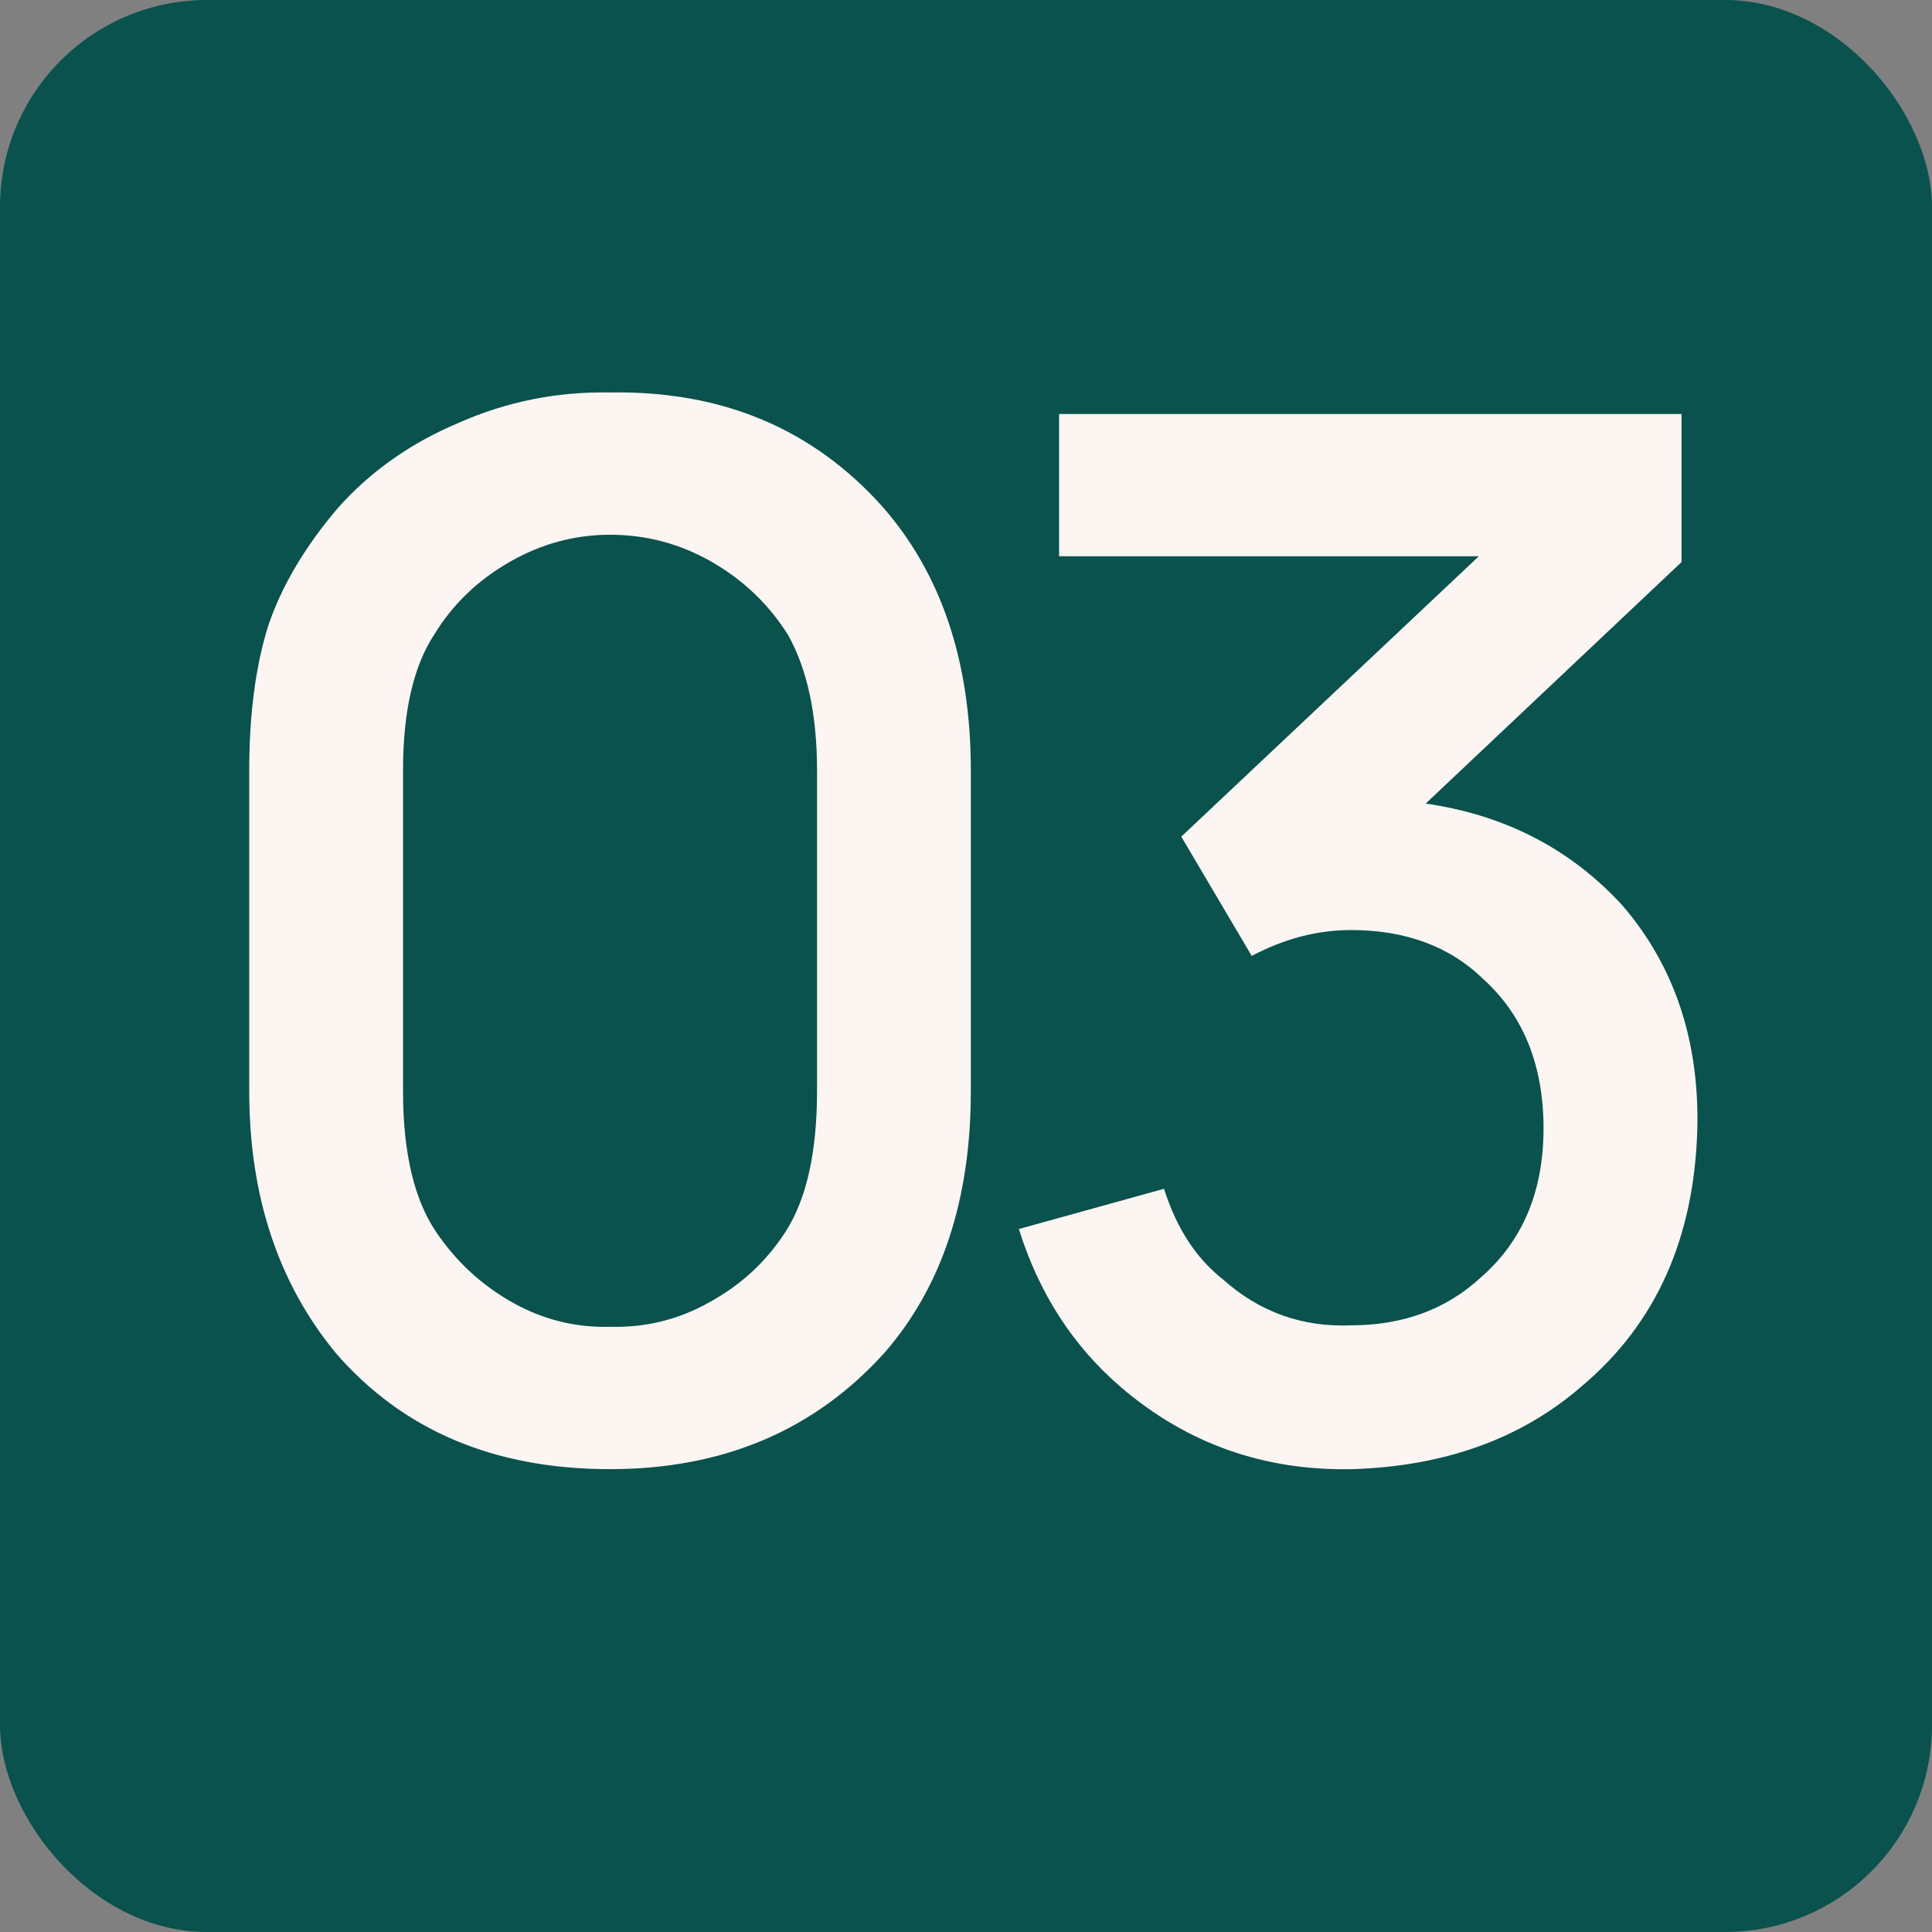
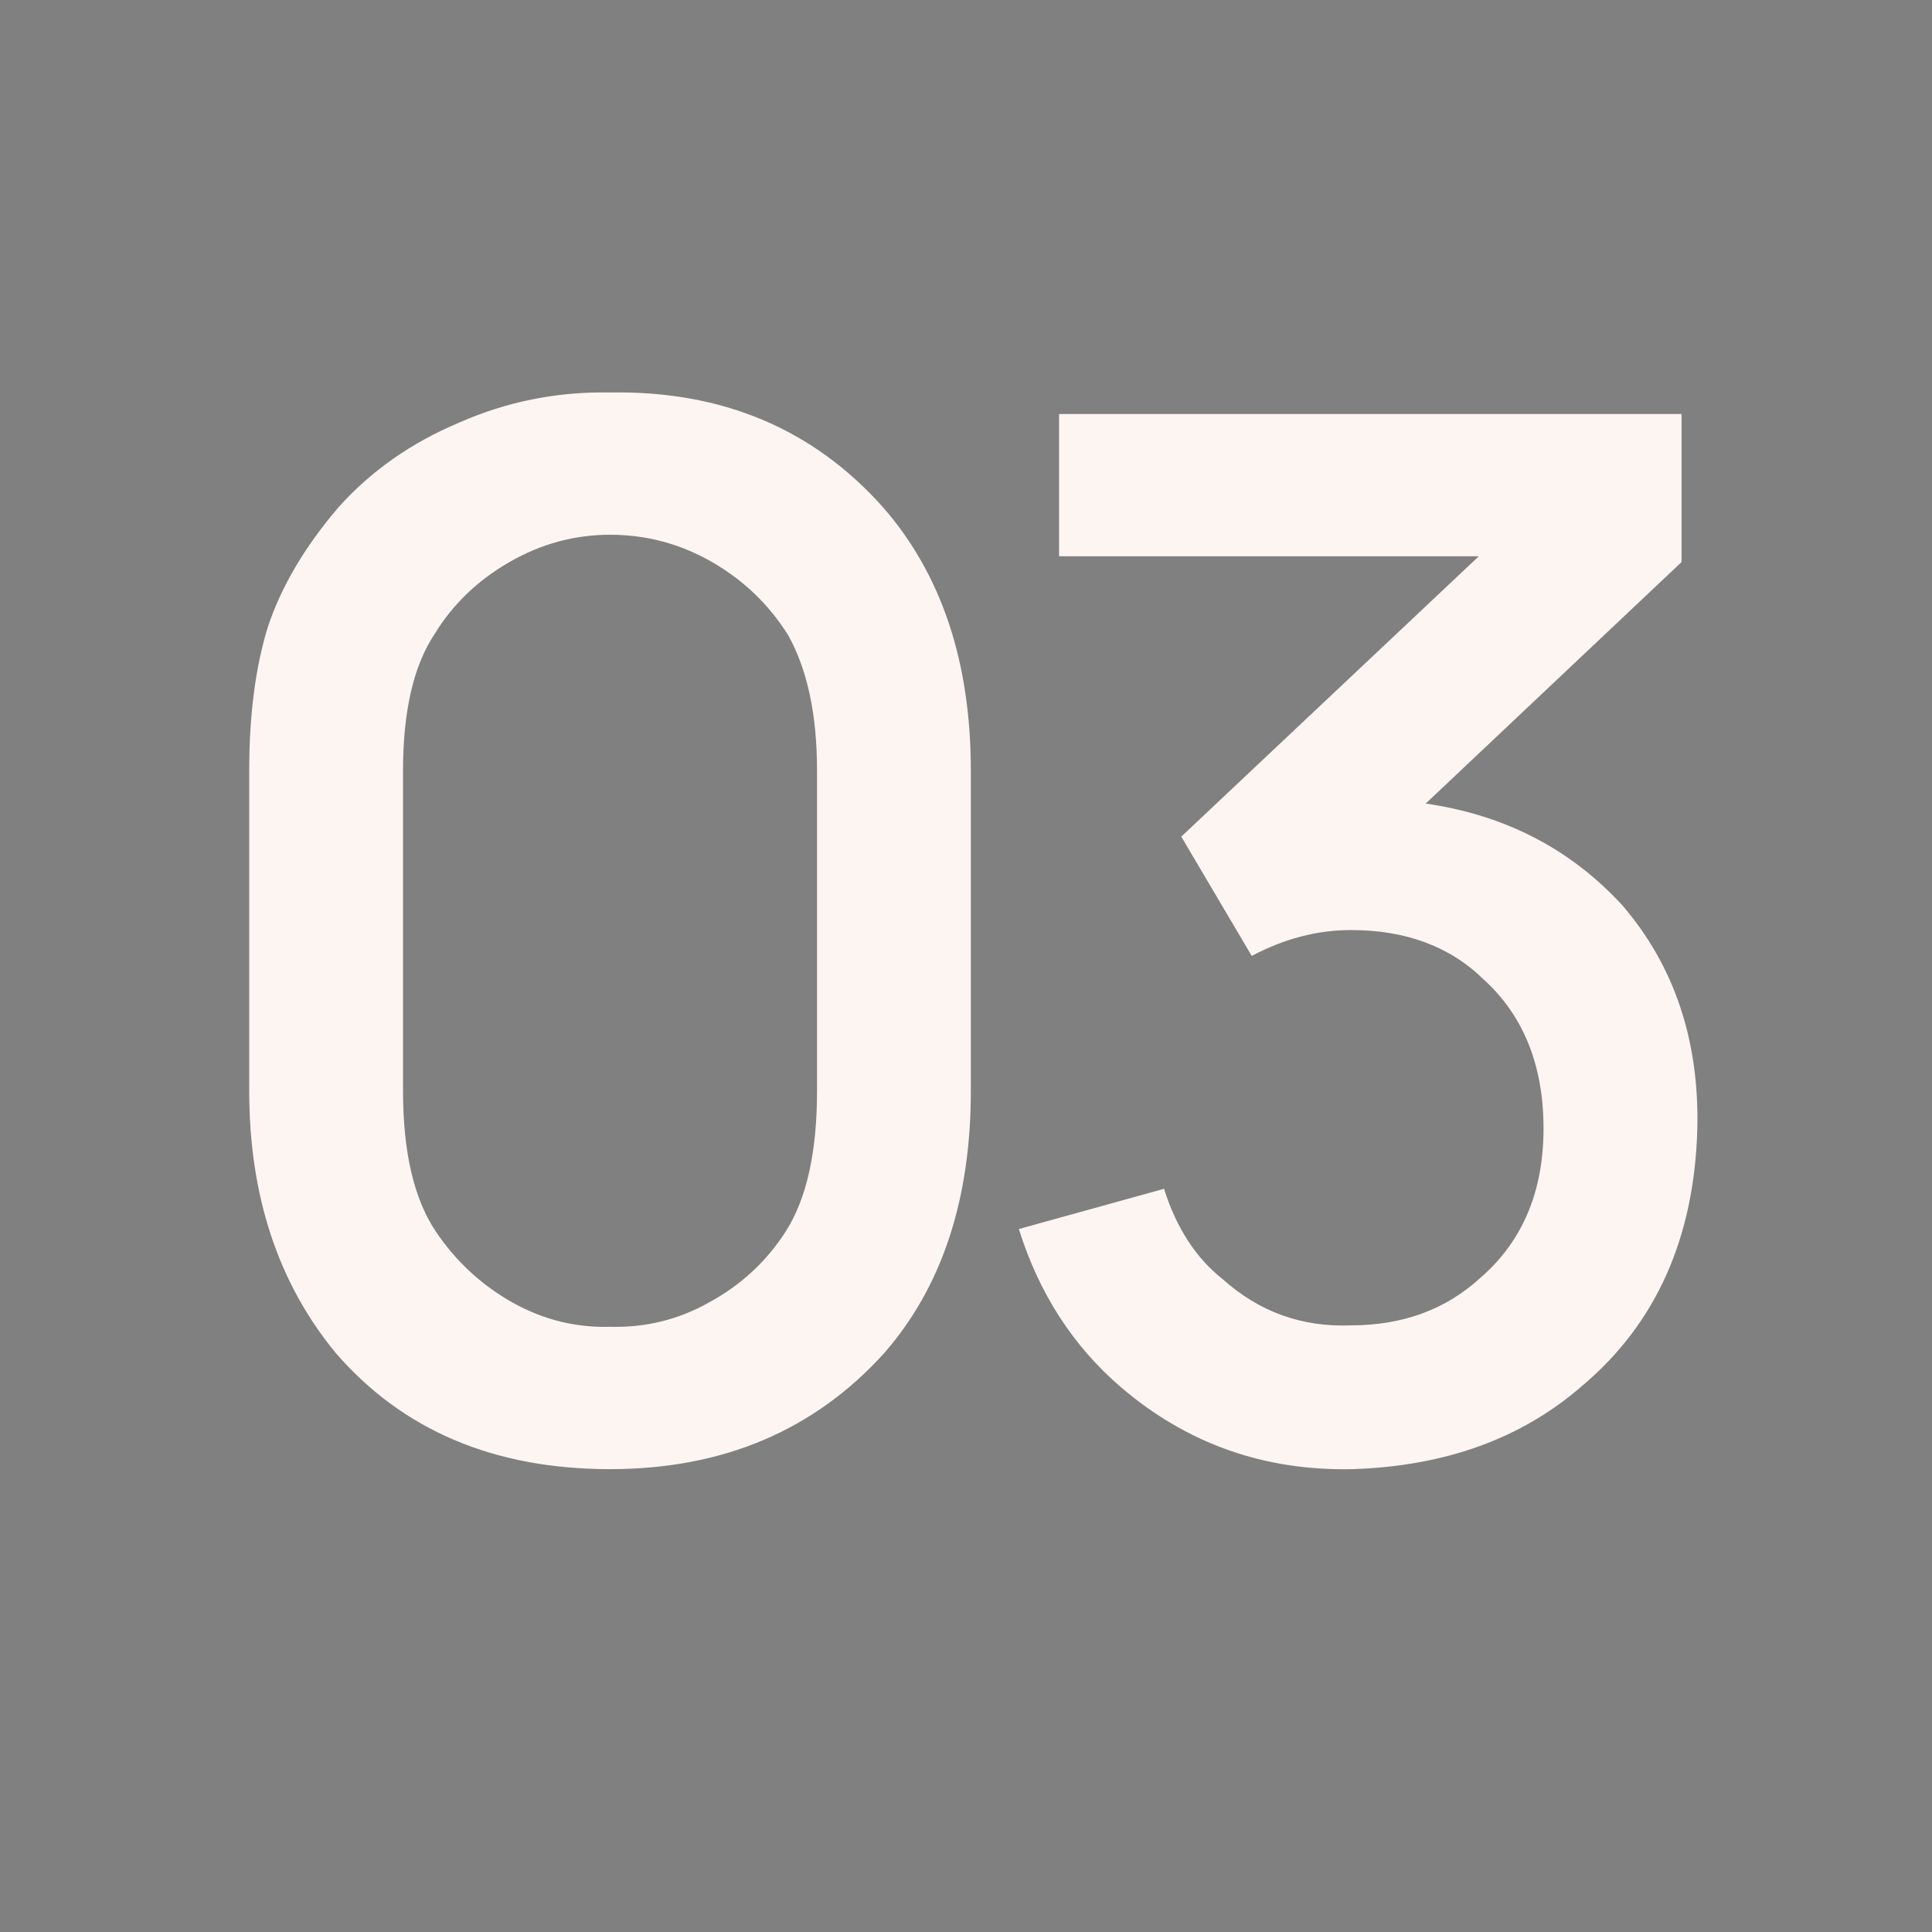
<svg xmlns="http://www.w3.org/2000/svg" width="28" height="28" viewBox="0 0 28 28" fill="none">
  <rect x="0" y="0" width="28" height="28" fill="#808080" stroke="none" />
-   <rect width="28" height="28" rx="3" fill="#09524D" />
  <path d="M8.841 21.292C7.16 21.292 5.834 20.729 4.862 19.604C4.029 18.59 3.612 17.326 3.612 15.812V11.167C3.612 10.361 3.702 9.667 3.883 9.083C4.077 8.5 4.417 7.924 4.904 7.354C5.376 6.826 5.959 6.417 6.654 6.125C7.348 5.819 8.077 5.674 8.841 5.688C10.466 5.66 11.786 6.215 12.799 7.354C13.647 8.326 14.07 9.597 14.07 11.167V15.812C14.07 17.382 13.653 18.646 12.82 19.604C11.806 20.729 10.48 21.292 8.841 21.292ZM8.841 7.75C8.327 7.75 7.841 7.882 7.383 8.146C6.924 8.41 6.563 8.757 6.299 9.188C5.994 9.646 5.841 10.306 5.841 11.167V15.812C5.841 16.701 6.001 17.382 6.32 17.854C6.612 18.285 6.98 18.625 7.424 18.875C7.869 19.125 8.341 19.243 8.841 19.229C9.355 19.243 9.834 19.125 10.278 18.875C10.737 18.625 11.105 18.285 11.383 17.854C11.688 17.382 11.841 16.701 11.841 15.812V11.167C11.841 10.361 11.702 9.708 11.424 9.208C11.147 8.764 10.778 8.41 10.32 8.146C9.862 7.882 9.369 7.75 8.841 7.75ZM23.516 13.125C24.266 14 24.627 15.076 24.599 16.354C24.557 17.938 24.002 19.181 22.932 20.083C22.057 20.847 20.946 21.25 19.599 21.292C18.321 21.319 17.203 20.924 16.245 20.104C15.55 19.507 15.057 18.743 14.766 17.812L16.87 17.229C17.05 17.799 17.335 18.236 17.724 18.542C18.252 19.014 18.87 19.236 19.578 19.208C20.328 19.208 20.953 18.979 21.453 18.521C22.064 17.993 22.37 17.271 22.37 16.354C22.37 15.438 22.078 14.715 21.495 14.188C21.009 13.715 20.37 13.479 19.578 13.479C19.092 13.479 18.613 13.604 18.141 13.854L17.12 12.125L21.432 8.062H15.349V6H24.37V8.146L20.662 11.646C21.814 11.812 22.766 12.306 23.516 13.125Z" fill="#FDF5F2" />
</svg>